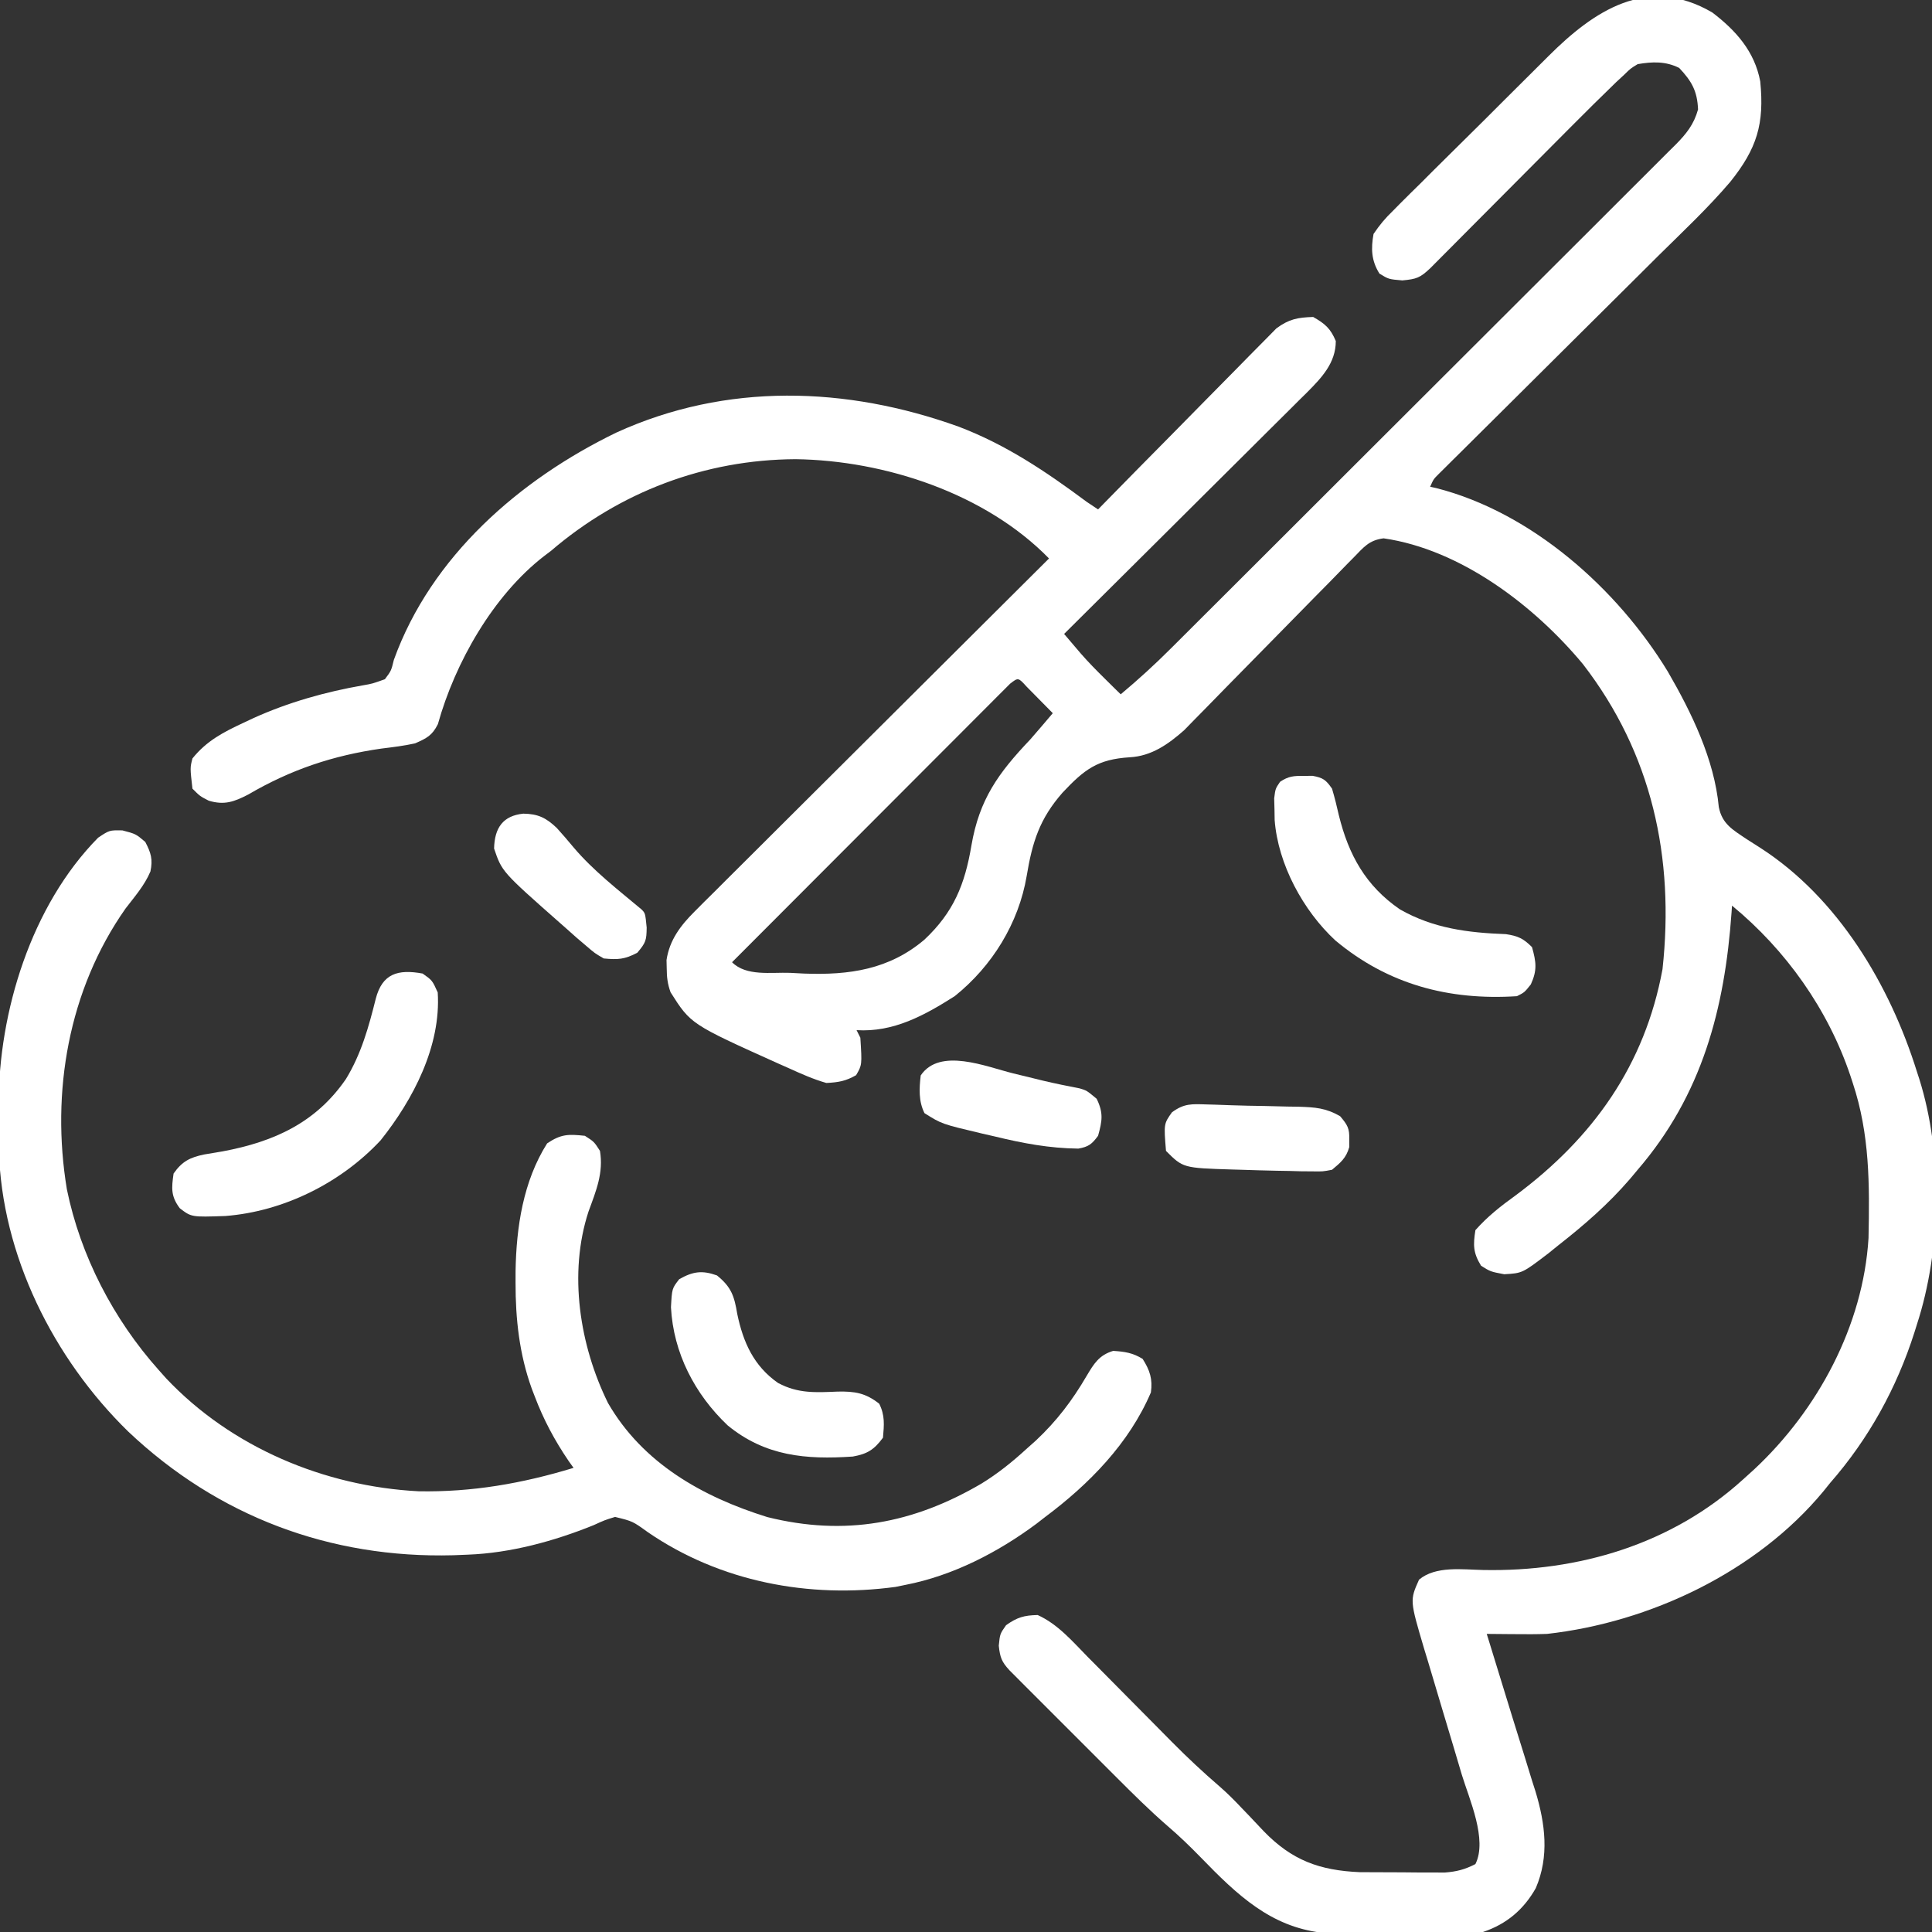
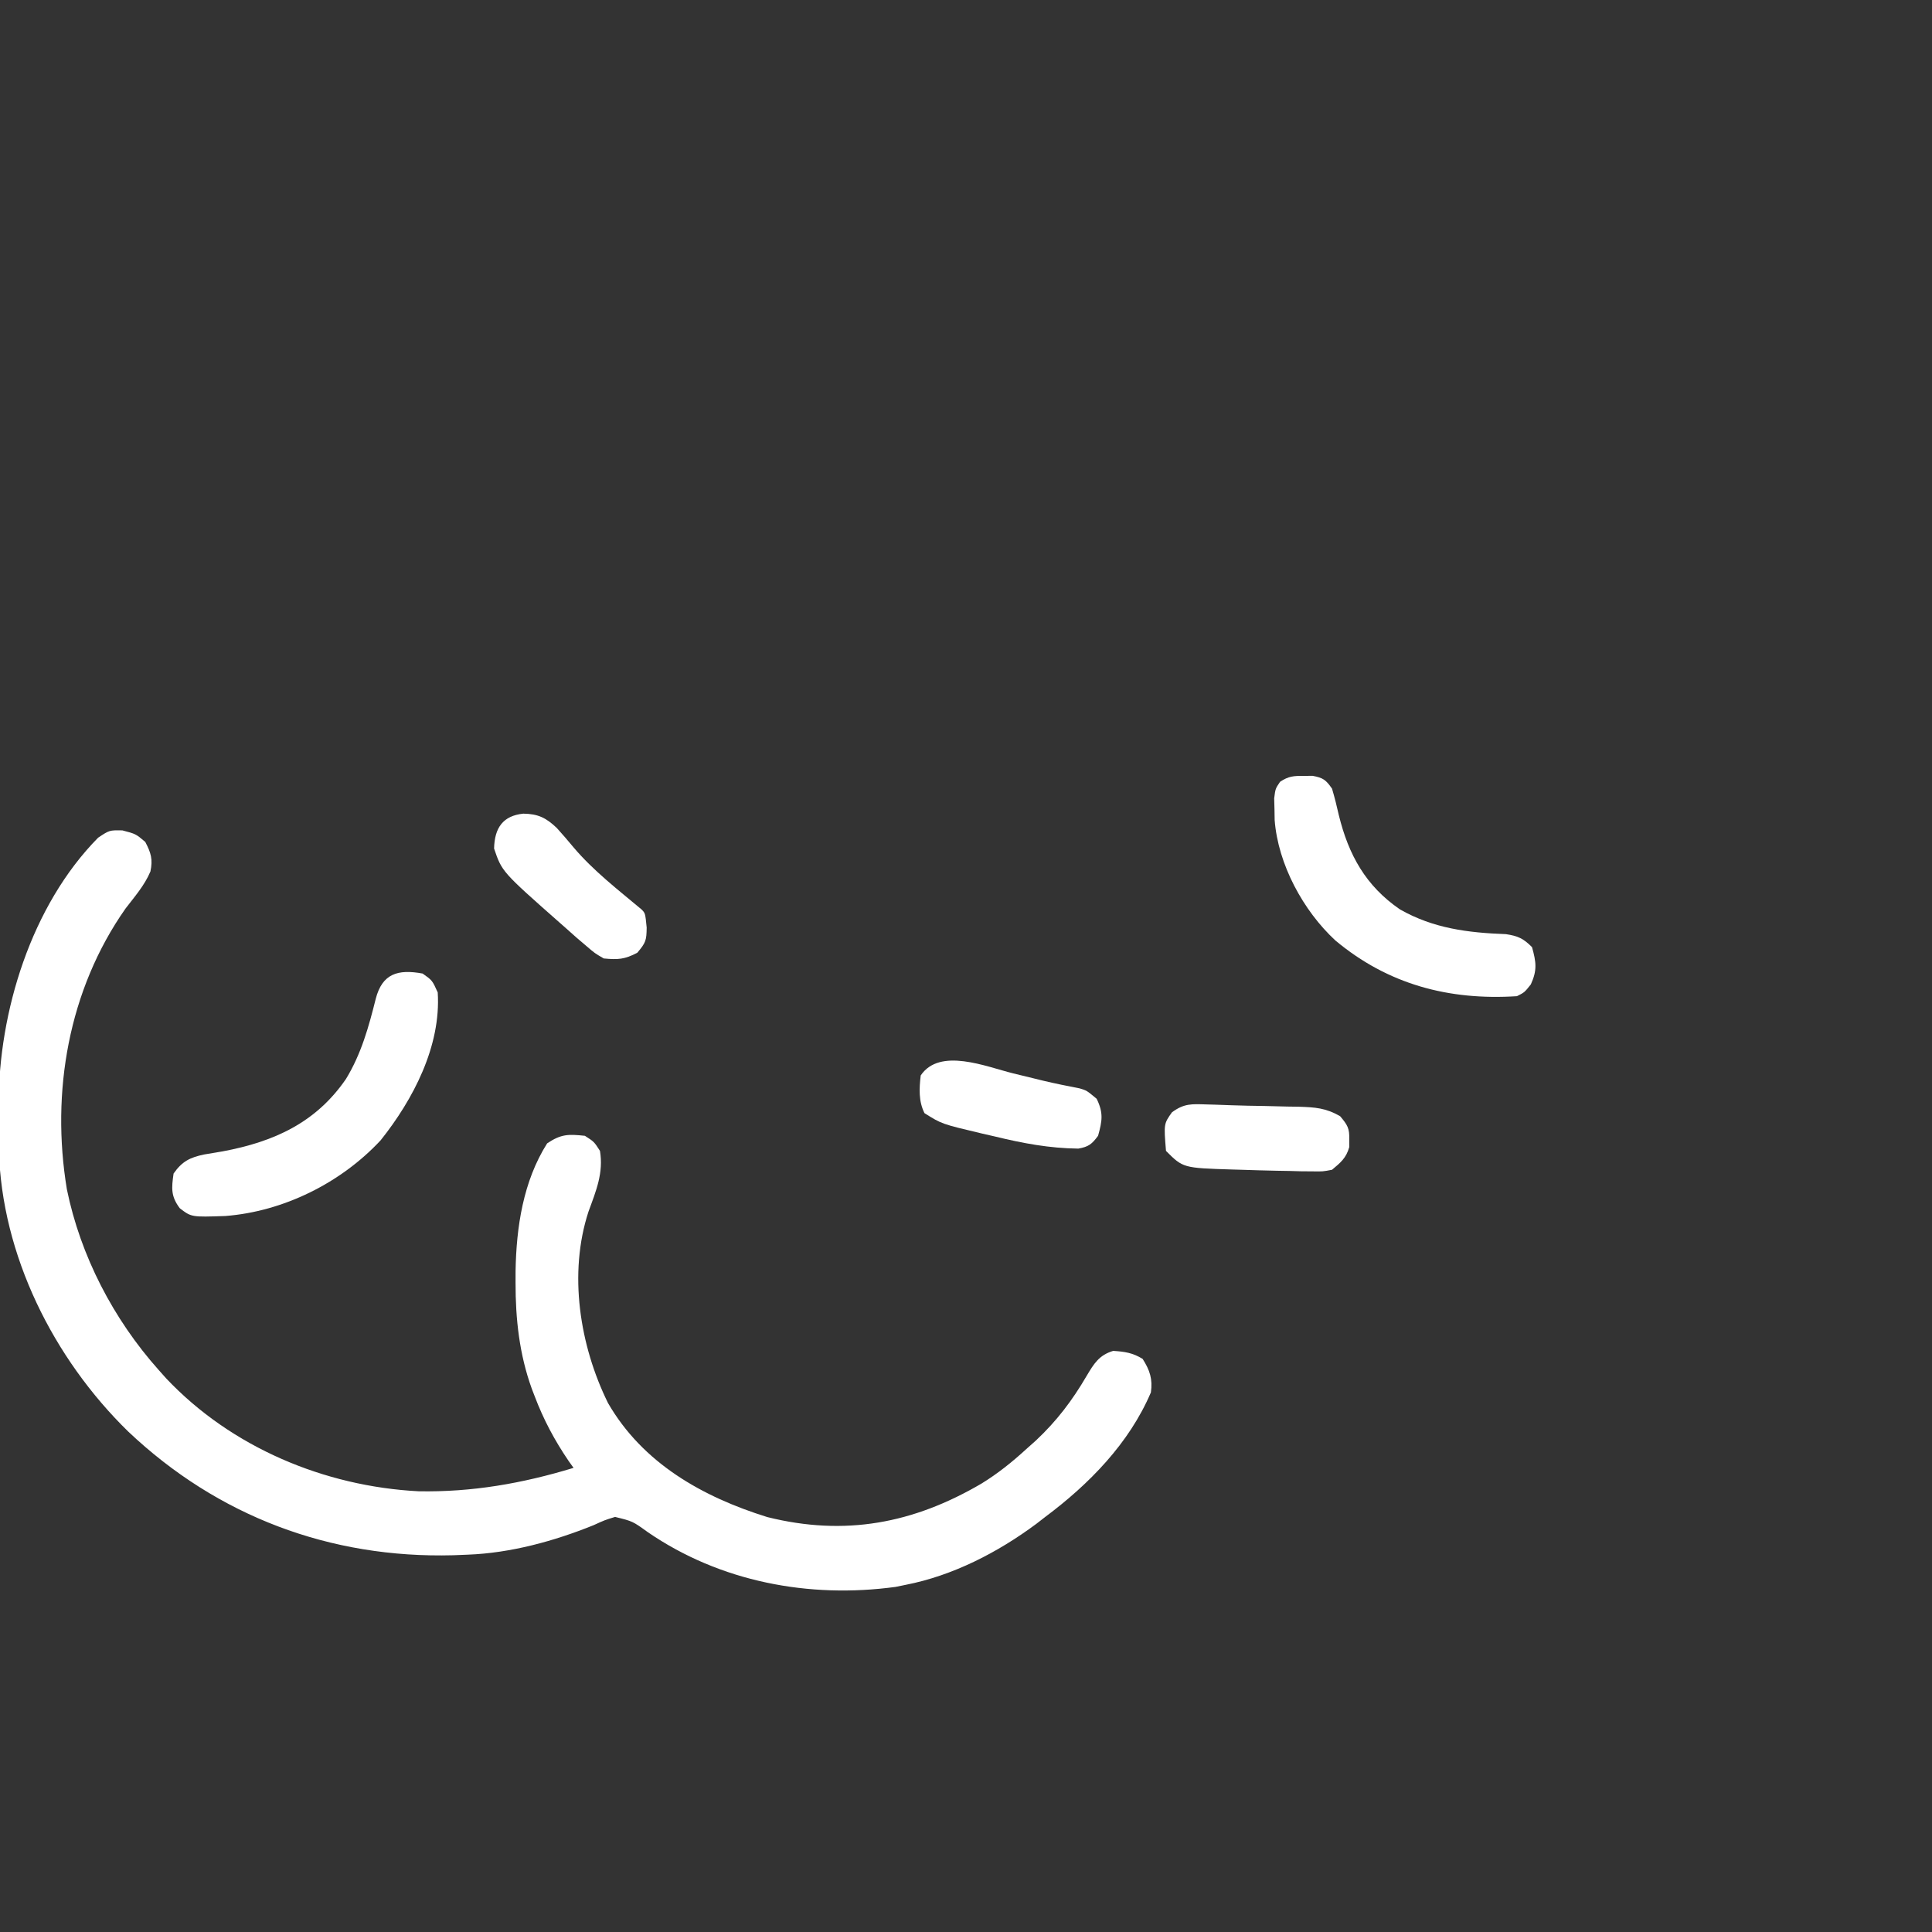
<svg xmlns="http://www.w3.org/2000/svg" width="512" height="512">
  <rect width="100%" height="100%" fill="#333333" stroke="none" />
-   <path d="M0 0 C6.301 4.795 11.219 10.351 12.707 18.27 C13.827 29.536 11.845 36.059 4.722 44.932 C-1.189 51.867 -7.893 58.139 -14.367 64.539 C-16.08 66.244 -17.793 67.95 -19.505 69.657 C-23.984 74.119 -28.472 78.573 -32.963 83.024 C-40.176 90.178 -47.376 97.345 -54.576 104.512 C-57.091 107.013 -59.61 109.51 -62.129 112.007 C-63.66 113.528 -65.191 115.049 -66.722 116.571 C-67.426 117.266 -68.13 117.962 -68.855 118.678 C-69.493 119.313 -70.131 119.948 -70.788 120.602 C-71.344 121.153 -71.901 121.705 -72.474 122.273 C-73.886 123.679 -73.886 123.679 -74.777 125.691 C-74.253 125.804 -73.728 125.916 -73.188 126.031 C-47.844 132.483 -25.137 152.721 -11.777 174.691 C-5.48 185.559 0.541 197.945 1.723 210.566 C2.614 215.073 5.407 216.576 9.098 219.066 C10.279 219.822 11.461 220.575 12.645 221.328 C33.312 234.604 47.047 257.703 54.223 280.691 C54.433 281.336 54.643 281.981 54.86 282.646 C61.133 302.617 60.692 327.847 54.223 347.691 C53.909 348.696 53.909 348.696 53.589 349.72 C48.873 364.519 41.457 377.995 31.223 389.691 C30.634 390.424 30.044 391.156 29.438 391.91 C11.73 413.265 -16.514 426.639 -43.777 429.691 C-46.592 429.796 -49.399 429.787 -52.215 429.754 C-52.946 429.749 -53.678 429.745 -54.432 429.74 C-56.214 429.729 -57.995 429.711 -59.777 429.691 C-59.469 430.684 -59.469 430.684 -59.154 431.697 C-57.05 438.478 -54.967 445.265 -52.894 452.056 C-51.84 455.488 -50.765 458.914 -49.688 462.34 C-49.05 464.415 -48.413 466.491 -47.777 468.566 C-47.324 469.979 -47.324 469.979 -46.861 471.42 C-44.268 480.016 -43.161 488.63 -46.777 497.066 C-49.993 502.772 -54.566 506.621 -60.777 508.691 C-62.238 508.797 -63.702 508.85 -65.166 508.868 C-66.051 508.881 -66.936 508.894 -67.849 508.907 C-68.805 508.915 -69.761 508.922 -70.746 508.93 C-71.737 508.938 -72.727 508.946 -73.748 508.954 C-75.85 508.968 -77.951 508.979 -80.053 508.987 C-83.237 509.004 -86.421 509.048 -89.605 509.092 C-91.652 509.102 -93.699 509.11 -95.746 509.117 C-96.686 509.135 -97.626 509.152 -98.595 509.17 C-113.005 509.124 -122.193 502.32 -132.003 492.542 C-133.192 491.344 -134.376 490.14 -135.554 488.93 C-138.411 486.001 -141.303 483.199 -144.418 480.544 C-149.167 476.411 -153.61 472.003 -158.055 467.547 C-158.907 466.696 -159.759 465.845 -160.636 464.968 C-162.422 463.183 -164.206 461.398 -165.989 459.611 C-168.728 456.866 -171.472 454.127 -174.217 451.389 C-175.955 449.65 -177.692 447.911 -179.43 446.172 C-180.253 445.351 -181.075 444.53 -181.923 443.685 C-182.678 442.927 -183.433 442.168 -184.211 441.387 C-184.877 440.72 -185.544 440.053 -186.23 439.365 C-188.338 437.085 -188.75 435.942 -189.09 432.816 C-188.777 429.691 -188.777 429.691 -187.152 427.379 C-184.218 425.294 -182.375 424.765 -178.777 424.691 C-173.397 427.137 -169.555 431.681 -165.477 435.832 C-164.284 437.033 -164.284 437.033 -163.067 438.258 C-160.528 440.814 -157.996 443.377 -155.465 445.941 C-152.944 448.49 -150.421 451.038 -147.895 453.582 C-146.326 455.164 -144.76 456.747 -143.197 458.334 C-139.102 462.465 -134.909 466.392 -130.501 470.185 C-128.494 471.939 -126.637 473.792 -124.812 475.734 C-124.157 476.416 -123.502 477.097 -122.826 477.799 C-121.498 479.19 -120.178 480.588 -118.865 481.994 C-111.404 489.689 -104.103 492.376 -93.4 492.837 C-89.651 492.861 -85.902 492.877 -82.152 492.879 C-80.843 492.891 -79.533 492.903 -78.184 492.916 C-76.293 492.919 -76.293 492.919 -74.363 492.922 C-73.219 492.926 -72.075 492.93 -70.896 492.934 C-67.752 492.689 -65.57 492.133 -62.777 490.691 C-59.534 484.204 -64.417 473.469 -66.375 467.027 C-67.101 464.582 -67.827 462.137 -68.553 459.691 C-69.506 456.508 -70.461 453.325 -71.419 450.143 C-72.727 445.795 -74.021 441.443 -75.312 437.09 C-75.659 435.951 -76.006 434.812 -76.364 433.639 C-80.165 420.793 -80.165 420.793 -77.715 415.316 C-73.296 411.61 -66.213 412.646 -60.746 412.757 C-35.467 413.262 -10.745 405.97 8.223 388.691 C9.188 387.819 10.154 386.946 11.148 386.047 C27.938 370.353 39.977 348.031 41.4 324.802 C41.69 310.558 41.738 297.294 37.223 283.691 C37.014 283.053 36.805 282.416 36.589 281.758 C30.677 264.182 19.511 248.451 5.223 236.691 C5.183 237.279 5.143 237.867 5.103 238.473 C3.297 264.04 -2.715 286.863 -19.777 306.691 C-20.467 307.515 -21.157 308.339 -21.867 309.188 C-27.571 315.799 -33.911 321.315 -40.777 326.691 C-42.117 327.772 -42.117 327.772 -43.484 328.875 C-50.333 334.103 -50.333 334.103 -55.152 334.379 C-58.777 333.691 -58.777 333.691 -61.277 332.129 C-63.387 328.7 -63.402 326.649 -62.777 322.691 C-59.585 319.093 -56.048 316.302 -52.152 313.504 C-31.551 298.186 -17.882 278.951 -13.195 253.535 C-9.98 223.966 -15.989 196.359 -34.293 172.68 C-47.108 157.265 -66.582 142.326 -87.106 139.354 C-90.991 139.845 -92.385 141.718 -95.099 144.493 C-95.606 145.004 -96.112 145.514 -96.634 146.04 C-98.305 147.731 -99.959 149.438 -101.613 151.145 C-102.776 152.325 -103.941 153.503 -105.106 154.681 C-108.175 157.786 -111.23 160.904 -114.281 164.027 C-119.155 169.014 -124.042 173.986 -128.942 178.946 C-130.646 180.677 -132.339 182.417 -134.032 184.158 C-135.086 185.229 -136.141 186.301 -137.197 187.372 C-138.563 188.771 -138.563 188.771 -139.957 190.198 C-144.167 193.92 -148.622 197.074 -154.402 197.379 C-162.88 197.915 -166.359 200.544 -172.184 206.742 C-178.27 213.662 -180.198 219.821 -181.692 228.812 C-183.814 241.34 -190.831 252.734 -200.777 260.691 C-208.801 265.793 -217.011 270.302 -226.777 269.691 C-226.447 270.351 -226.117 271.011 -225.777 271.691 C-225.319 278.903 -225.319 278.903 -226.902 281.629 C-229.688 283.207 -231.533 283.518 -234.777 283.691 C-238.255 282.699 -241.488 281.246 -244.777 279.754 C-245.704 279.344 -246.631 278.933 -247.586 278.511 C-270.719 268.091 -270.719 268.091 -276.07 259.652 C-276.869 257.437 -277.077 255.67 -277.09 253.316 C-277.107 252.587 -277.123 251.857 -277.141 251.105 C-276.342 245.799 -273.411 241.95 -269.696 238.249 C-268.453 237 -268.453 237 -267.185 235.726 C-266.279 234.831 -265.374 233.936 -264.441 233.014 C-263.474 232.048 -262.508 231.082 -261.543 230.115 C-258.93 227.501 -256.308 224.897 -253.684 222.294 C-250.94 219.569 -248.205 216.835 -245.468 214.102 C-240.289 208.933 -235.103 203.771 -229.914 198.612 C-224.005 192.736 -218.104 186.852 -212.204 180.967 C-200.071 168.866 -187.928 156.775 -175.777 144.691 C-192.601 127.467 -219.23 118.698 -242.965 118.379 C-266.999 118.511 -289.527 127.044 -307.777 142.691 C-308.366 143.136 -308.956 143.581 -309.562 144.039 C-323.093 154.499 -333.196 172.315 -337.73 188.59 C-339.235 191.611 -340.691 192.332 -343.777 193.691 C-346.714 194.341 -349.669 194.7 -352.652 195.066 C-365.522 196.897 -376.719 200.652 -387.973 207.238 C-391.745 209.193 -394.351 210.123 -398.465 208.879 C-400.777 207.691 -400.777 207.691 -402.777 205.691 C-403.412 200.157 -403.412 200.157 -402.777 197.691 C-399.011 192.992 -394.497 190.678 -389.152 188.191 C-388.326 187.803 -387.499 187.414 -386.647 187.013 C-377.381 182.82 -367.554 180.046 -357.534 178.301 C-355.103 177.878 -355.103 177.878 -351.777 176.691 C-350.104 174.456 -350.104 174.456 -349.402 171.566 C-339.523 144.129 -316.044 123.728 -290.43 111.324 C-261.285 98.017 -229.458 99.067 -199.762 109.746 C-187.156 114.523 -176.539 121.695 -165.777 129.691 C-164.787 130.351 -163.797 131.011 -162.777 131.691 C-162.166 131.067 -161.556 130.443 -160.926 129.8 C-155.16 123.913 -149.38 118.042 -143.582 112.186 C-140.603 109.175 -137.629 106.158 -134.668 103.129 C-131.809 100.205 -128.935 97.295 -126.051 94.395 C-124.954 93.288 -123.863 92.175 -122.777 91.057 C-121.253 89.489 -119.71 87.94 -118.162 86.395 C-116.853 85.066 -116.853 85.066 -115.517 83.71 C-112.184 81.254 -109.886 80.82 -105.777 80.691 C-102.629 82.471 -101.182 83.73 -99.777 87.066 C-99.777 92.943 -103.615 96.874 -107.529 100.817 C-108.164 101.44 -108.798 102.064 -109.452 102.707 C-110.125 103.38 -110.799 104.054 -111.493 104.749 C-113.709 106.963 -115.937 109.167 -118.164 111.371 C-119.707 112.909 -121.25 114.447 -122.792 115.986 C-126.845 120.027 -130.906 124.059 -134.969 128.089 C-139.117 132.206 -143.256 136.332 -147.396 140.457 C-155.515 148.544 -163.643 156.62 -171.777 164.691 C-170.832 165.804 -169.885 166.915 -168.937 168.026 C-168.41 168.645 -167.883 169.263 -167.339 169.901 C-165.292 172.248 -163.121 174.444 -160.902 176.629 C-160.121 177.401 -159.34 178.173 -158.535 178.969 C-157.955 179.537 -157.375 180.106 -156.777 180.691 C-152.149 176.819 -147.745 172.806 -143.482 168.537 C-142.89 167.947 -142.297 167.357 -141.686 166.75 C-139.721 164.793 -137.758 162.832 -135.796 160.871 C-134.379 159.459 -132.963 158.048 -131.546 156.636 C-127.713 152.817 -123.884 148.994 -120.056 145.17 C-117.663 142.78 -115.27 140.391 -112.877 138.003 C-105.387 130.526 -97.898 123.048 -90.413 115.566 C-81.775 106.933 -73.131 98.306 -64.481 89.684 C-57.789 83.014 -51.103 76.339 -44.422 69.659 C-40.432 65.67 -36.441 61.685 -32.443 57.705 C-28.688 53.966 -24.94 50.22 -21.197 46.469 C-19.822 45.093 -18.444 43.719 -17.064 42.349 C-15.181 40.479 -13.308 38.6 -11.438 36.719 C-10.888 36.177 -10.338 35.636 -9.772 35.078 C-6.885 32.153 -4.88 29.682 -3.777 25.691 C-3.981 20.806 -5.448 18.223 -8.777 14.691 C-12.372 12.894 -15.869 13.016 -19.777 13.691 C-21.674 14.844 -21.674 14.844 -23.368 16.512 C-24.058 17.151 -24.749 17.79 -25.461 18.448 C-29.56 22.418 -33.618 26.425 -37.637 30.476 C-39.24 32.092 -40.847 33.705 -42.454 35.317 C-45.856 38.731 -49.255 42.148 -52.652 45.566 C-56.613 49.551 -60.576 53.534 -64.542 57.512 C-66.125 59.102 -67.705 60.694 -69.285 62.287 C-70.25 63.255 -71.214 64.223 -72.179 65.191 C-73.021 66.038 -73.863 66.885 -74.73 67.758 C-77.447 70.324 -78.364 70.653 -82.152 71.004 C-85.777 70.691 -85.777 70.691 -88.215 69.191 C-90.366 65.749 -90.476 62.602 -89.777 58.691 C-88.098 56.231 -86.699 54.542 -84.596 52.522 C-84.045 51.962 -83.493 51.402 -82.925 50.824 C-81.105 48.984 -79.257 47.174 -77.406 45.363 C-76.126 44.085 -74.847 42.806 -73.57 41.525 C-70.889 38.846 -68.196 36.182 -65.491 33.527 C-62.04 30.138 -58.617 26.72 -55.203 23.292 C-52.565 20.647 -49.913 18.015 -47.258 15.386 C-45.992 14.131 -44.729 12.873 -43.47 11.611 C-31.389 -0.46 -17.172 -10.063 0 0 Z M-186.072 177.863 C-186.624 178.416 -187.176 178.969 -187.745 179.539 C-188.377 180.17 -189.01 180.801 -189.661 181.451 C-190.359 182.152 -191.057 182.854 -191.776 183.576 C-192.507 184.308 -193.239 185.039 -193.993 185.793 C-196.425 188.225 -198.853 190.662 -201.281 193.098 C-202.961 194.779 -204.641 196.461 -206.322 198.142 C-210.754 202.579 -215.184 207.018 -219.613 211.459 C-224.129 215.985 -228.648 220.508 -233.166 225.031 C-242.039 233.915 -250.909 242.802 -259.777 251.691 C-256 255.469 -249.516 254.324 -244.402 254.504 C-243.176 254.568 -241.951 254.632 -240.688 254.697 C-228.715 255.148 -218.122 253.634 -208.777 245.691 C-201.053 238.427 -198.076 231.082 -196.34 220.754 C-194.25 208.544 -189.209 201.552 -180.777 192.691 C-178.751 190.379 -176.766 188.037 -174.777 185.691 C-176.253 184.188 -177.733 182.689 -179.215 181.191 C-180.039 180.356 -180.862 179.521 -181.711 178.66 C-183.93 176.213 -183.93 176.213 -186.072 177.863 Z " fill="#FFFFFF" transform="translate(453.777,3.309)" />
  <path d="M0 0 C3.562 0.938 3.562 0.938 6.062 3.062 C7.571 5.954 8.107 7.673 7.426 10.887 C5.871 14.579 3.245 17.554 0.824 20.719 C-14.296 42.237 -18.981 69.361 -14.715 95.121 C-11.104 112.761 -2.388 129.528 9.562 142.938 C10.576 144.074 10.576 144.074 11.609 145.234 C28.877 163.51 53.54 173.843 78.465 175.141 C92.633 175.411 106.014 173.063 119.562 168.938 C119.127 168.329 118.691 167.721 118.242 167.094 C114.509 161.6 111.592 156.129 109.25 149.938 C109.008 149.31 108.766 148.683 108.517 148.037 C105.197 138.874 104.171 129.511 104.188 119.812 C104.189 118.82 104.191 117.827 104.192 116.804 C104.384 105.134 106.217 92.967 112.562 82.938 C116.283 80.457 118.16 80.474 122.562 80.938 C125 82.5 125 82.5 126.562 84.938 C127.532 90.753 125.532 95.526 123.535 100.973 C118.136 117.432 121.2 136.563 128.688 151.75 C137.89 167.708 153.716 176.625 170.898 181.977 C191.484 187.111 209.607 183.683 227.658 173.107 C231.998 170.442 235.819 167.377 239.562 163.938 C240.804 162.833 240.804 162.833 242.07 161.707 C247.594 156.53 251.724 151.085 255.52 144.583 C257.46 141.321 258.832 139.06 262.562 137.938 C265.61 138.124 267.768 138.445 270.375 140.062 C272.296 143.095 273.056 145.411 272.562 148.938 C266.803 162.448 256.154 173.282 244.562 181.938 C243.785 182.541 243.008 183.144 242.207 183.766 C232.022 191.34 220.072 197.504 207.562 199.938 C206.683 200.118 205.804 200.298 204.898 200.484 C181.938 203.603 158.402 199.135 139.229 185.972 C135.223 183.082 135.223 183.082 130.562 181.938 C127.821 182.779 127.821 182.779 124.875 184.125 C114.434 188.351 102.86 191.518 91.562 191.938 C90.285 191.989 89.008 192.041 87.691 192.094 C55.03 192.972 25.263 181.767 1.543 159.316 C-18.273 139.965 -32.018 112.563 -32.738 84.609 C-32.753 81.969 -32.756 79.328 -32.75 76.688 C-32.766 75.384 -32.782 74.081 -32.799 72.738 C-32.811 48.073 -24.138 19.884 -6.438 1.938 C-3.438 -0.062 -3.438 -0.062 0 0 Z " fill="#FFFFFF" transform="translate(32.438,220.062)" />
  <path d="M0 0 C2.562 1.812 2.562 1.812 4 5 C4.917 19.204 -2.511 33.394 -11.125 44.188 C-21.675 55.516 -36.902 63.071 -52.305 64.254 C-61.265 64.563 -61.265 64.563 -64.355 62.195 C-66.746 59.004 -66.555 56.883 -66 53 C-63.729 49.751 -61.634 48.728 -57.875 47.945 C-56.252 47.663 -54.626 47.39 -53 47.125 C-39.403 44.582 -28.287 39.546 -20.312 27.938 C-16.257 21.272 -14.304 14.206 -12.422 6.691 C-10.698 0.006 -6.55 -1.21 0 0 Z " fill="#FFFFFF" transform="translate(112,258)" />
  <path d="M0 0 C0.773 -0.008 1.547 -0.015 2.344 -0.023 C5.134 0.492 5.878 1.04 7.5 3.375 C8.192 5.705 8.784 8.065 9.312 10.438 C11.888 20.92 16.427 29.143 25.5 35.375 C34.395 40.424 43.498 41.56 53.582 41.934 C56.808 42.422 58.21 43.08 60.5 45.375 C61.604 49.348 61.915 51.465 60.188 55.25 C58.5 57.375 58.5 57.375 56.5 58.375 C38.472 59.532 22.337 55.272 8.379 43.602 C-0.134 35.716 -6.818 23.417 -7.703 11.684 C-7.719 10.736 -7.734 9.789 -7.75 8.812 C-7.776 7.862 -7.802 6.912 -7.828 5.934 C-7.5 3.375 -7.5 3.375 -6.266 1.559 C-4.04 0.066 -2.666 -0.027 0 0 Z " fill="#FFFFFF" transform="translate(345.5,205.625)" />
-   <path d="M0 0 C3.792 3.061 4.593 5.446 5.375 10.188 C6.939 17.71 9.734 23.989 16.188 28.5 C21.518 31.343 26.17 31.03 32.02 30.785 C36.572 30.692 39.394 31.162 43 34 C44.546 37.092 44.294 39.594 44 43 C41.639 46.204 39.835 47.313 36 48 C23.628 48.841 12.819 47.929 2.84 39.746 C-5.886 31.465 -11.55 20.545 -12.188 8.438 C-11.916 3.464 -11.916 3.464 -10 1 C-6.384 -1.052 -3.922 -1.408 0 0 Z " fill="#FFFFFF" transform="translate(190,338)" />
  <path d="M0 0 C3.867 0.069 5.983 1.05 8.848 3.777 C10.388 5.458 11.849 7.189 13.312 8.938 C18.583 15.161 25.082 20.155 31.312 25.375 C32.312 26.375 32.312 26.375 32.688 30.188 C32.639 33.567 32.49 34.167 30.188 36.875 C26.82 38.632 25.068 38.738 21.312 38.375 C18.961 37.012 18.961 37.012 16.688 35.062 C15.834 34.335 14.981 33.608 14.102 32.859 C12.721 31.63 12.721 31.63 11.312 30.375 C10.808 29.931 10.304 29.487 9.784 29.029 C-5.66 15.397 -5.66 15.397 -7.75 9.25 C-7.63 3.711 -5.355 0.545 0 0 Z " fill="#FFFFFF" transform="translate(138.688,215.625)" />
  <path d="M0 0 C1.79 0.437 3.581 0.873 5.371 1.309 C6.235 1.521 7.1 1.734 7.99 1.953 C11.214 2.717 14.456 3.373 17.709 4.001 C19.562 4.562 19.562 4.562 22.188 6.75 C24.02 10.499 23.667 12.585 22.562 16.562 C20.922 18.769 20.062 19.475 17.331 19.954 C9.692 19.871 2.659 18.552 -4.75 16.75 C-5.89 16.489 -7.03 16.228 -8.205 15.959 C-18.856 13.441 -18.856 13.441 -23.438 10.562 C-25.027 7.384 -24.842 4.023 -24.438 0.562 C-19.373 -6.914 -7.134 -1.764 0 0 Z " fill="#FFFFFF" transform="translate(268.438,284.438)" />
  <path d="M0 0 C1.017 0.028 1.017 0.028 2.054 0.056 C3.574 0.101 5.094 0.156 6.614 0.218 C9.469 0.323 12.323 0.367 15.18 0.41 C17.245 0.459 19.31 0.51 21.375 0.562 C22.367 0.576 23.358 0.59 24.38 0.604 C28.725 0.755 31.505 0.922 35.328 3.109 C37.293 5.437 37.849 6.317 37.75 9.312 C37.752 10.303 37.752 10.303 37.754 11.312 C36.936 14.2 35.477 15.408 33.188 17.312 C30.752 17.782 30.752 17.782 28.039 17.738 C26.54 17.727 26.54 17.727 25.011 17.716 C23.428 17.671 23.428 17.671 21.812 17.625 C20.736 17.607 19.659 17.59 18.55 17.572 C15.428 17.51 12.308 17.417 9.188 17.312 C8.391 17.29 7.595 17.268 6.775 17.245 C-6.285 16.84 -6.285 16.84 -10.812 12.312 C-11.4 5.14 -11.4 5.14 -9.219 2.07 C-5.968 -0.304 -4.005 -0.122 0 0 Z " fill="#FFFFFF" transform="translate(319.812,292.688)" />
</svg>